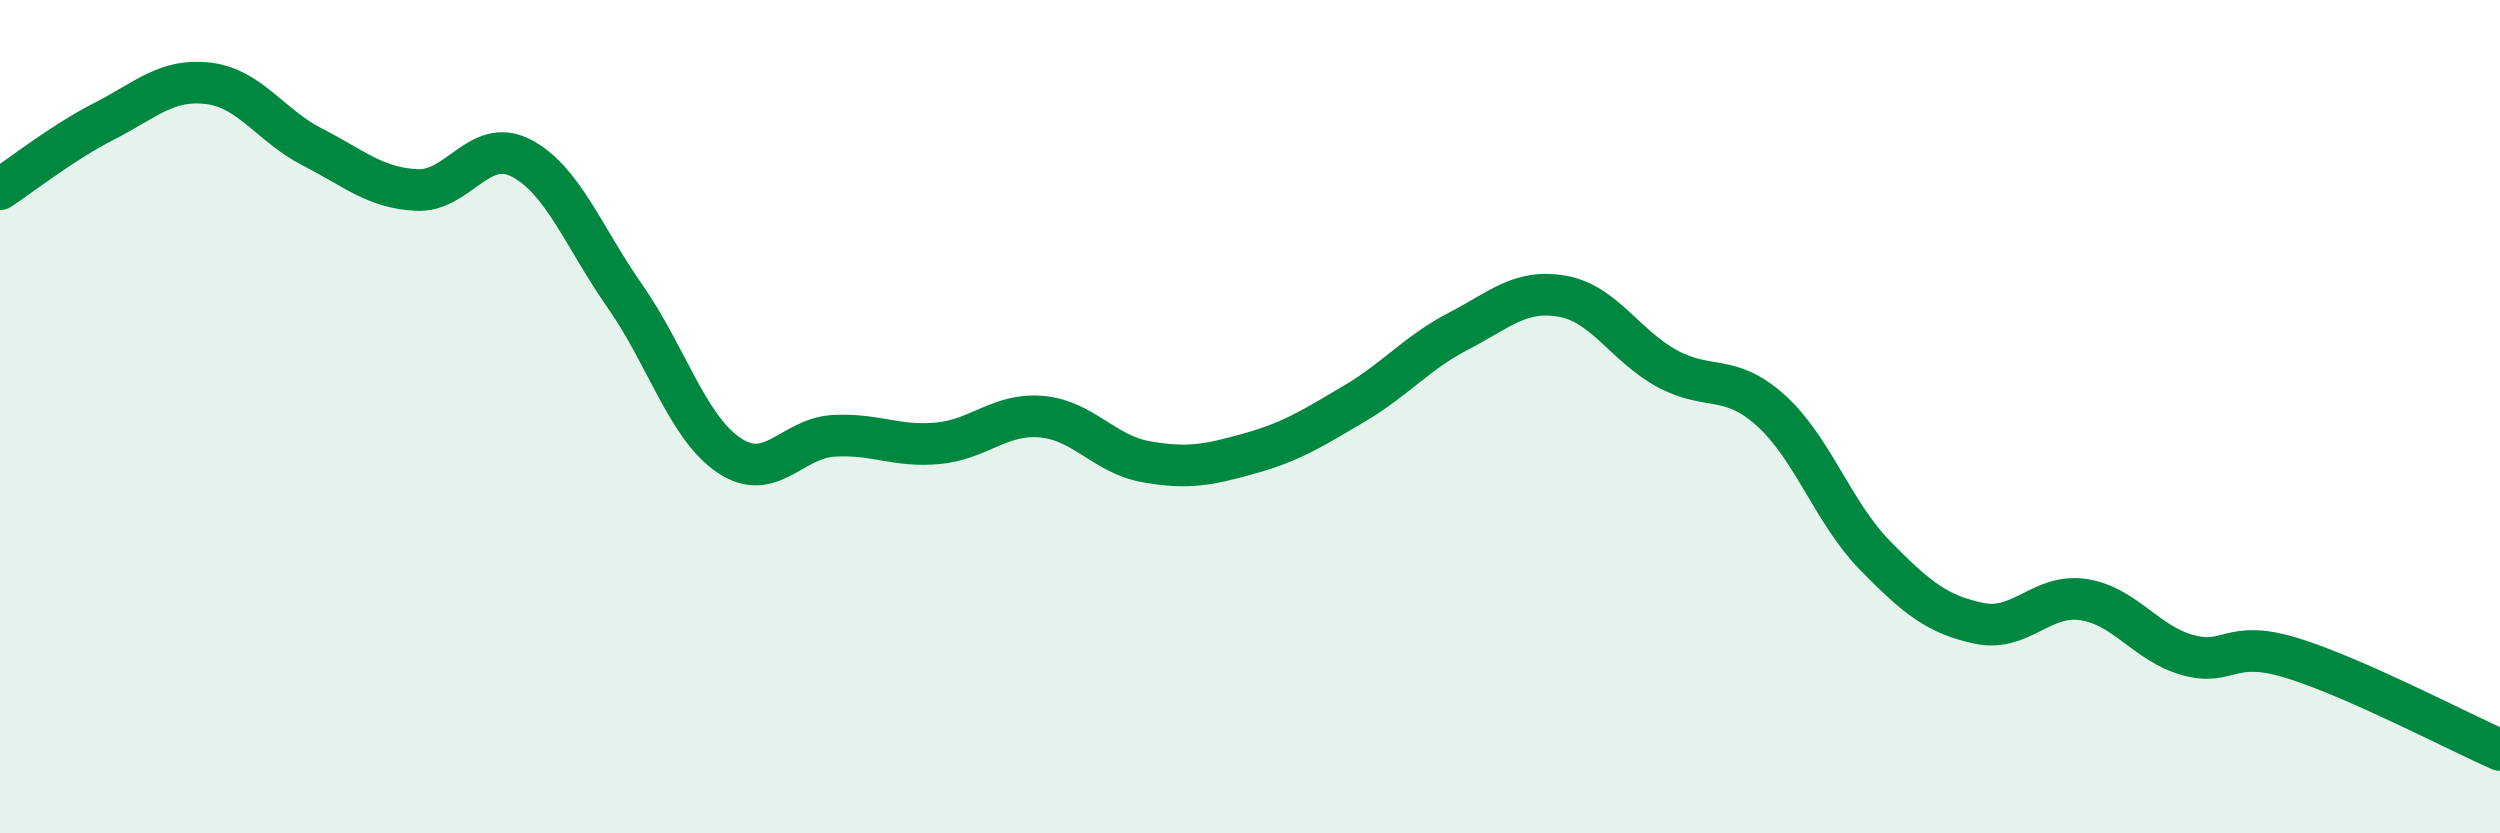
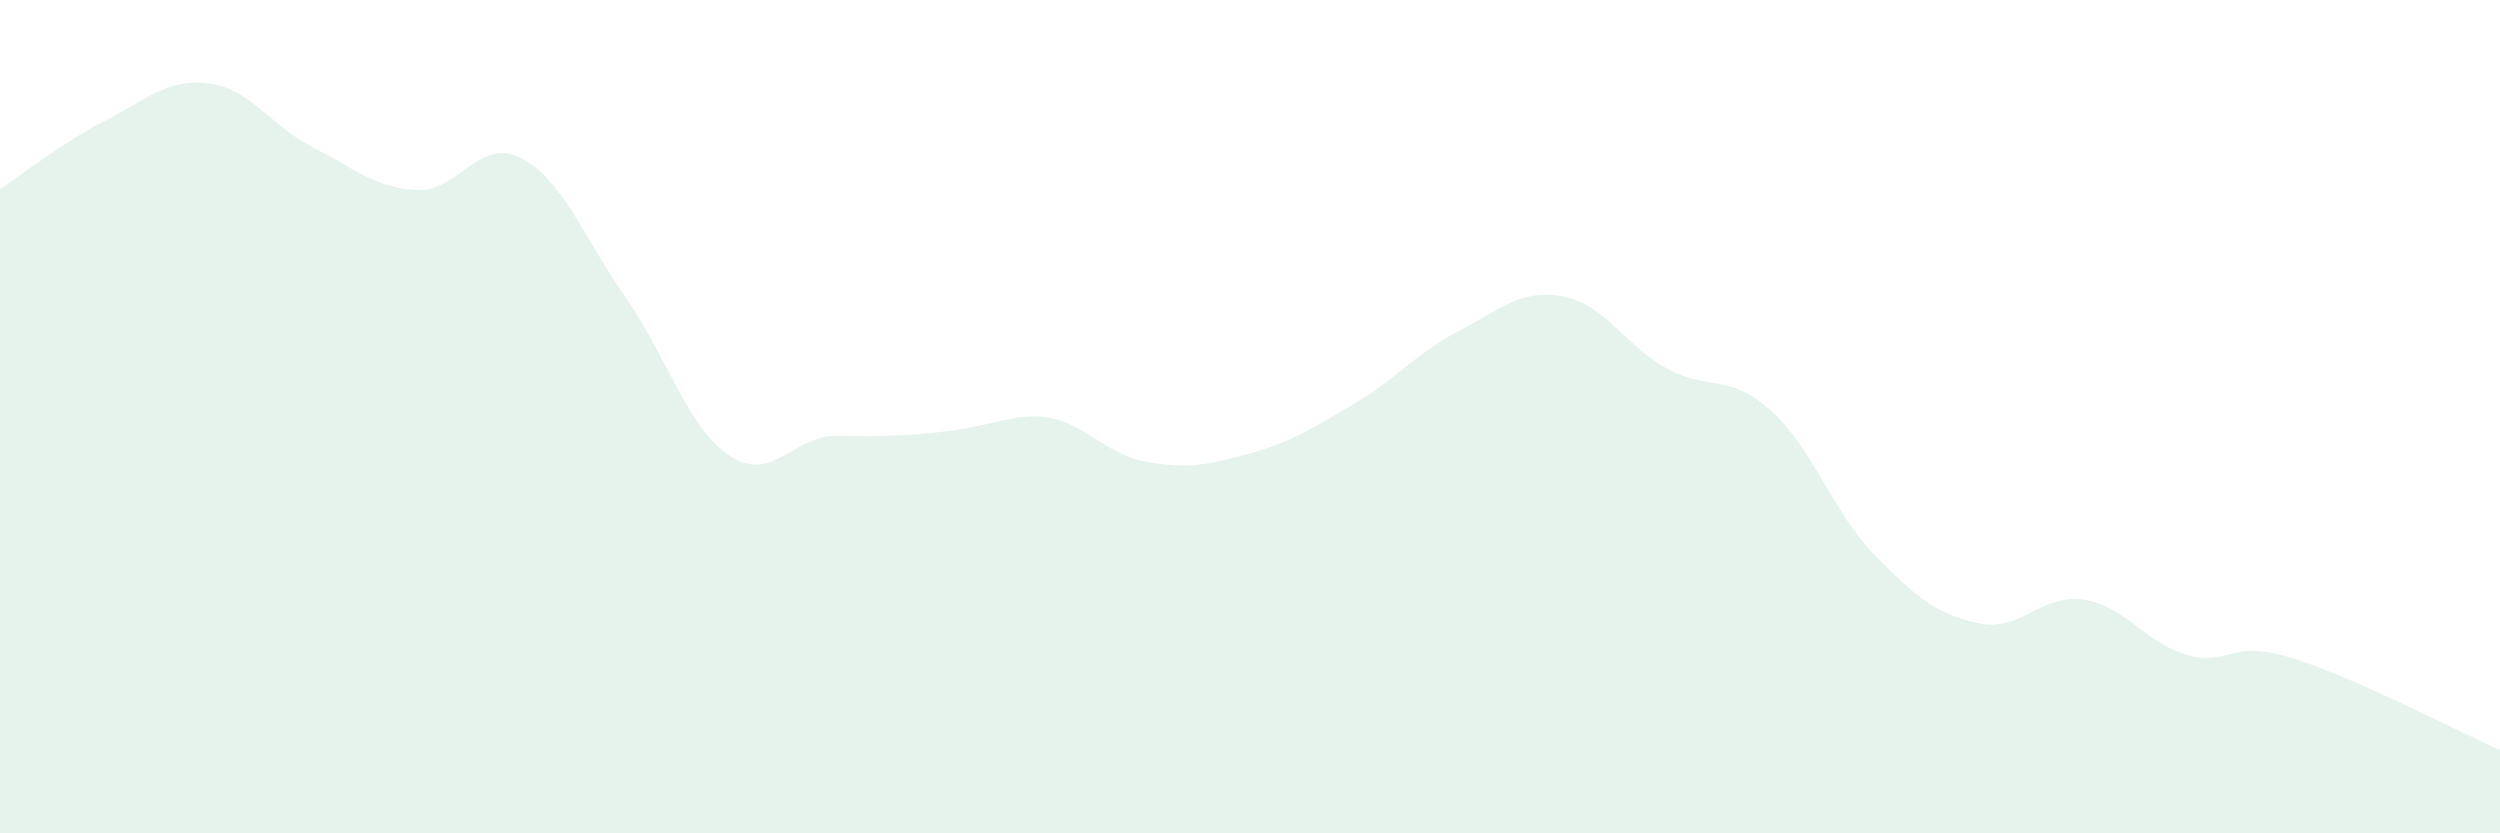
<svg xmlns="http://www.w3.org/2000/svg" width="60" height="20" viewBox="0 0 60 20">
-   <path d="M 0,4.54 C 0.5,4.21 1.5,3.42 2.5,2.91 C 3.5,2.4 4,1.88 5,2 C 6,2.12 6.5,3.02 7.5,3.53 C 8.5,4.04 9,4.51 10,4.56 C 11,4.61 11.5,3.28 12.5,3.79 C 13.5,4.3 14,5.68 15,7.11 C 16,8.54 16.5,10.26 17.5,10.93 C 18.5,11.6 19,10.52 20,10.46 C 21,10.4 21.5,10.73 22.5,10.64 C 23.5,10.55 24,9.91 25,10 C 26,10.09 26.5,10.9 27.5,11.08 C 28.5,11.26 29,11.16 30,10.88 C 31,10.6 31.5,10.28 32.5,9.69 C 33.5,9.1 34,8.47 35,7.95 C 36,7.43 36.5,6.93 37.5,7.11 C 38.5,7.29 39,8.29 40,8.84 C 41,9.39 41.5,8.95 42.5,9.85 C 43.5,10.75 44,12.31 45,13.33 C 46,14.35 46.5,14.75 47.5,14.96 C 48.5,15.17 49,14.24 50,14.39 C 51,14.54 51.5,15.44 52.5,15.72 C 53.5,16 53.5,15.33 55,15.79 C 56.5,16.25 59,17.56 60,18L60 20L0 20Z" fill="#008740" opacity="0.1" stroke-linecap="round" stroke-linejoin="round" />
-   <path d="M 0,4.54 C 0.5,4.21 1.5,3.42 2.5,2.91 C 3.5,2.4 4,1.88 5,2 C 6,2.12 6.5,3.02 7.5,3.53 C 8.5,4.04 9,4.51 10,4.56 C 11,4.61 11.5,3.28 12.5,3.79 C 13.5,4.3 14,5.68 15,7.11 C 16,8.54 16.5,10.26 17.5,10.93 C 18.5,11.6 19,10.52 20,10.46 C 21,10.4 21.5,10.73 22.5,10.64 C 23.5,10.55 24,9.91 25,10 C 26,10.09 26.5,10.9 27.5,11.08 C 28.5,11.26 29,11.16 30,10.88 C 31,10.6 31.5,10.28 32.5,9.69 C 33.5,9.1 34,8.47 35,7.95 C 36,7.43 36.5,6.93 37.5,7.11 C 38.5,7.29 39,8.29 40,8.84 C 41,9.39 41.5,8.95 42.5,9.85 C 43.5,10.75 44,12.31 45,13.33 C 46,14.35 46.5,14.75 47.5,14.96 C 48.5,15.17 49,14.24 50,14.39 C 51,14.54 51.5,15.44 52.5,15.72 C 53.5,16 53.5,15.33 55,15.79 C 56.5,16.25 59,17.56 60,18" stroke="#008740" stroke-width="1" fill="none" stroke-linecap="round" stroke-linejoin="round" />
+   <path d="M 0,4.54 C 0.5,4.21 1.5,3.42 2.5,2.91 C 3.5,2.4 4,1.88 5,2 C 6,2.12 6.5,3.02 7.5,3.53 C 8.5,4.04 9,4.51 10,4.56 C 11,4.61 11.5,3.28 12.5,3.79 C 13.5,4.3 14,5.68 15,7.11 C 16,8.54 16.5,10.26 17.5,10.93 C 18.5,11.6 19,10.52 20,10.46 C 23.5,10.55 24,9.91 25,10 C 26,10.09 26.5,10.9 27.5,11.08 C 28.5,11.26 29,11.16 30,10.88 C 31,10.6 31.5,10.28 32.5,9.69 C 33.5,9.1 34,8.47 35,7.95 C 36,7.43 36.5,6.93 37.5,7.11 C 38.5,7.29 39,8.29 40,8.84 C 41,9.39 41.5,8.95 42.5,9.85 C 43.5,10.75 44,12.31 45,13.33 C 46,14.35 46.5,14.75 47.5,14.96 C 48.5,15.17 49,14.24 50,14.39 C 51,14.54 51.5,15.44 52.5,15.72 C 53.5,16 53.5,15.33 55,15.79 C 56.5,16.25 59,17.56 60,18L60 20L0 20Z" fill="#008740" opacity="0.1" stroke-linecap="round" stroke-linejoin="round" />
</svg>